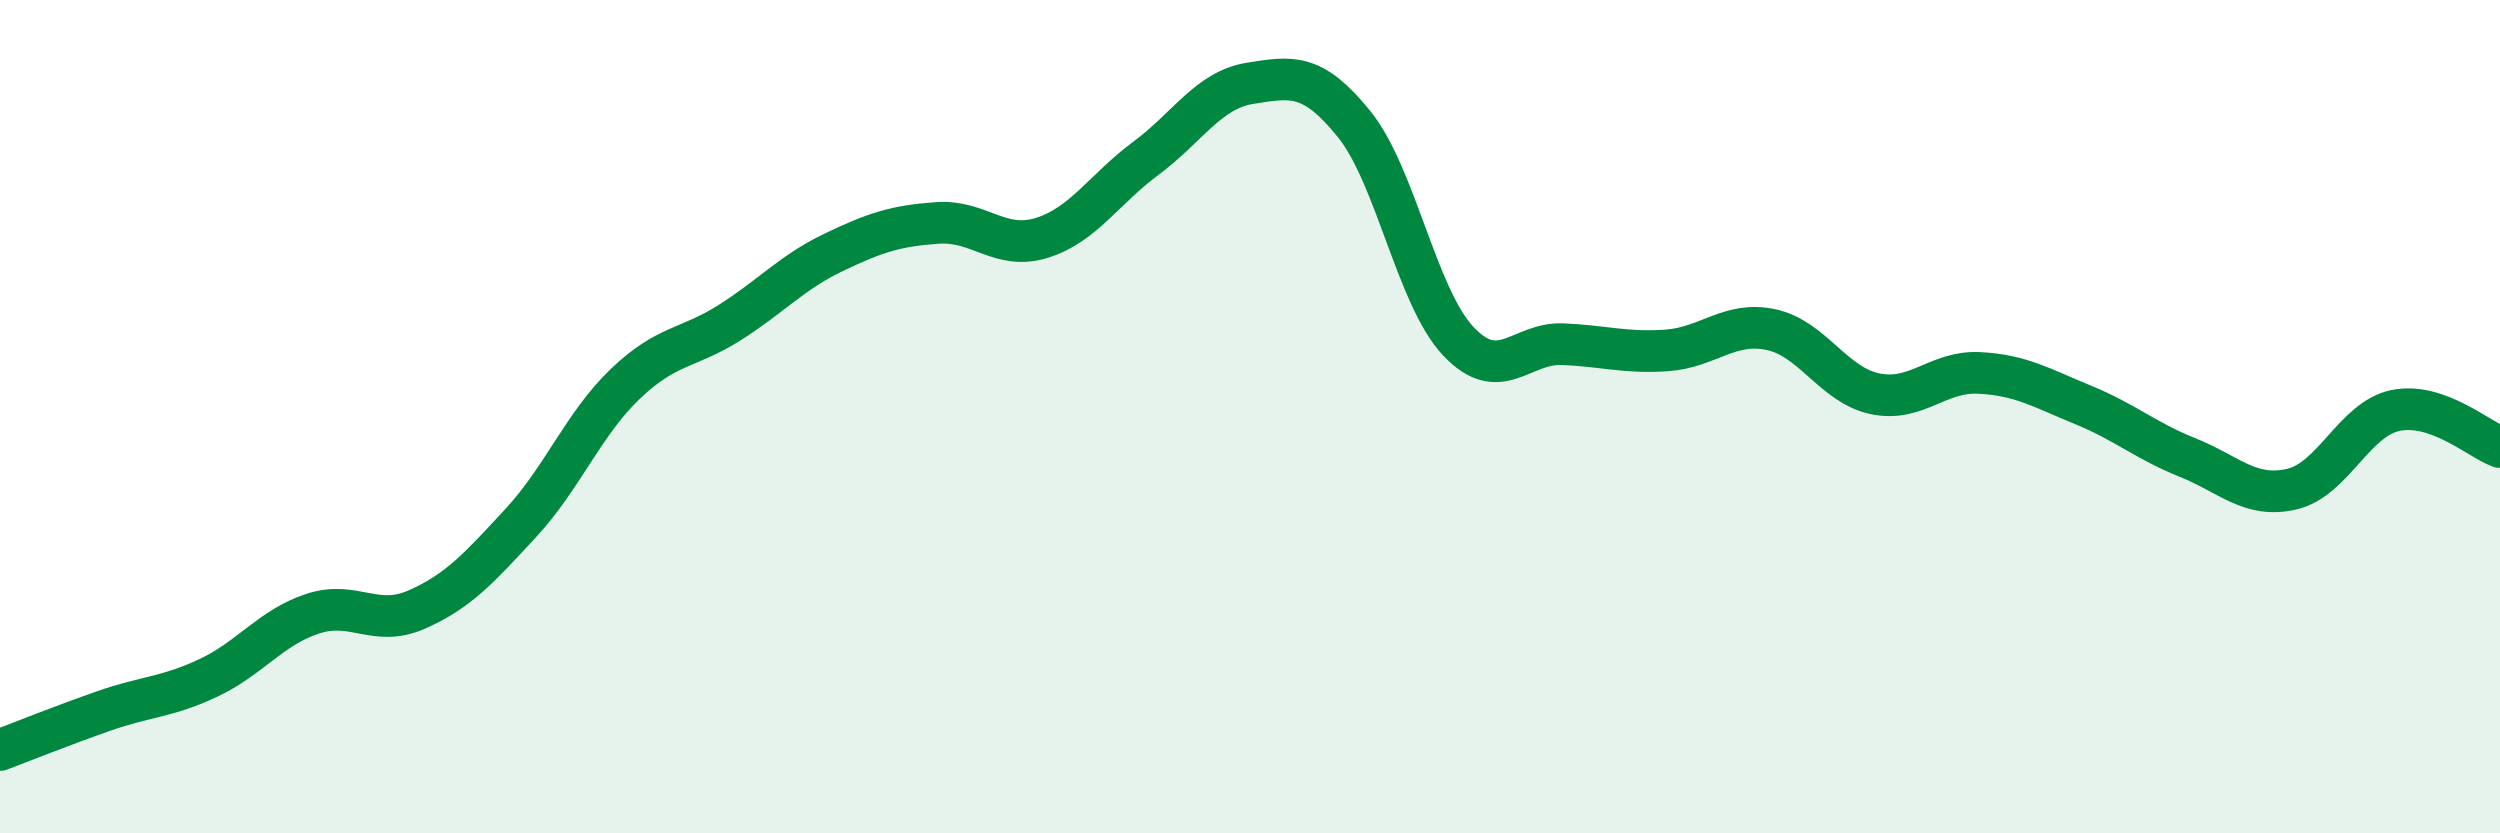
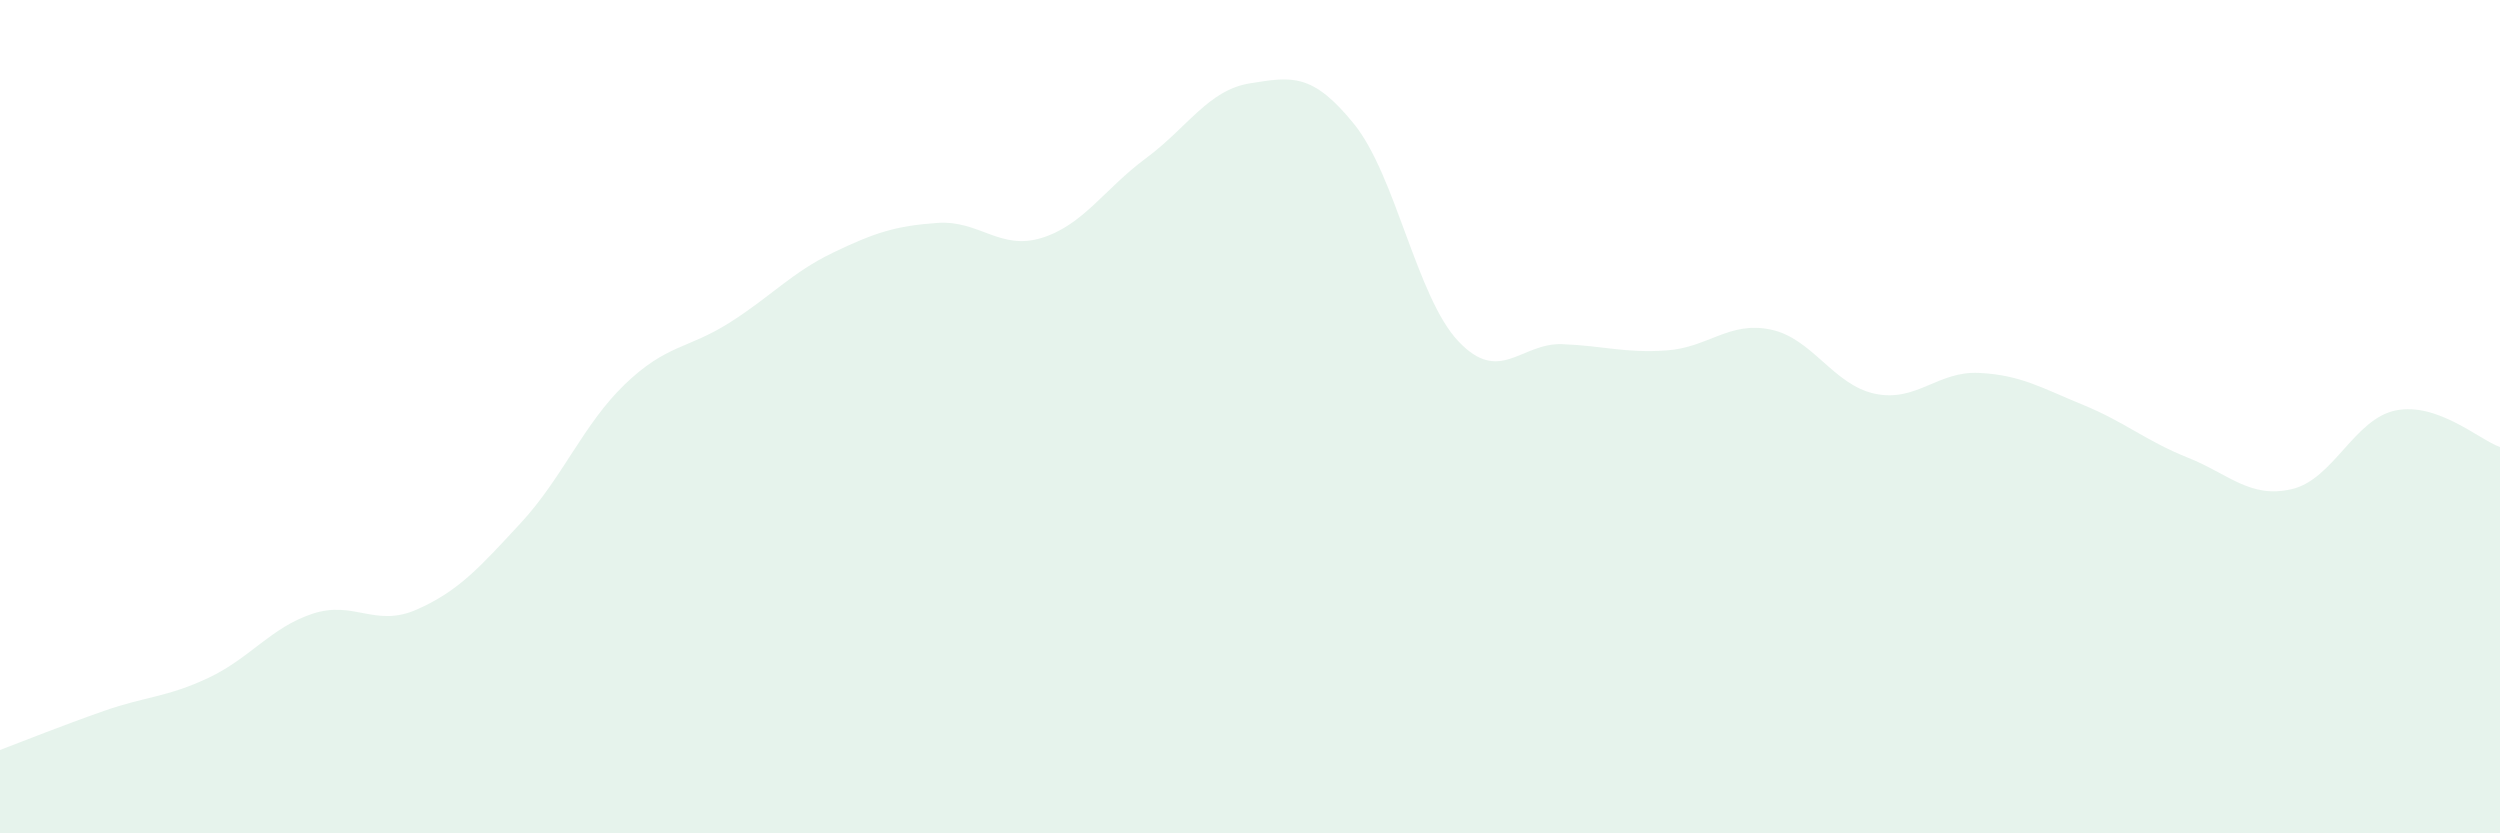
<svg xmlns="http://www.w3.org/2000/svg" width="60" height="20" viewBox="0 0 60 20">
  <path d="M 0,18 C 0.5,17.81 1.5,17.41 2.5,17.06 C 3.5,16.71 4,16.74 5,16.27 C 6,15.8 6.5,15.06 7.5,14.73 C 8.5,14.4 9,15.07 10,14.63 C 11,14.19 11.5,13.63 12.5,12.55 C 13.5,11.47 14,10.18 15,9.22 C 16,8.26 16.5,8.38 17.5,7.75 C 18.5,7.12 19,6.54 20,6.06 C 21,5.58 21.5,5.42 22.5,5.35 C 23.5,5.28 24,6.02 25,5.71 C 26,5.4 26.5,4.54 27.5,3.8 C 28.5,3.06 29,2.16 30,2 C 31,1.84 31.5,1.74 32.5,2.98 C 33.5,4.22 34,7.13 35,8.19 C 36,9.25 36.5,8.22 37.5,8.26 C 38.5,8.3 39,8.48 40,8.41 C 41,8.34 41.5,7.7 42.5,7.91 C 43.5,8.12 44,9.24 45,9.45 C 46,9.66 46.5,8.9 47.5,8.95 C 48.5,9 49,9.31 50,9.72 C 51,10.13 51.5,10.58 52.5,10.98 C 53.5,11.38 54,11.97 55,11.74 C 56,11.51 56.5,10.05 57.5,9.85 C 58.5,9.65 59.5,10.55 60,10.73L60 20L0 20Z" fill="#008740" opacity="0.1" stroke-linecap="round" stroke-linejoin="round" />
-   <path d="M 0,18 C 0.5,17.81 1.5,17.41 2.5,17.06 C 3.5,16.71 4,16.74 5,16.27 C 6,15.8 6.5,15.06 7.5,14.73 C 8.5,14.4 9,15.07 10,14.63 C 11,14.19 11.5,13.63 12.5,12.55 C 13.5,11.47 14,10.18 15,9.22 C 16,8.26 16.5,8.38 17.5,7.75 C 18.5,7.12 19,6.54 20,6.06 C 21,5.58 21.5,5.42 22.5,5.35 C 23.5,5.28 24,6.02 25,5.71 C 26,5.4 26.5,4.54 27.5,3.8 C 28.5,3.06 29,2.16 30,2 C 31,1.84 31.5,1.74 32.5,2.98 C 33.5,4.22 34,7.13 35,8.19 C 36,9.25 36.5,8.22 37.5,8.26 C 38.5,8.3 39,8.48 40,8.41 C 41,8.34 41.5,7.7 42.5,7.91 C 43.5,8.12 44,9.24 45,9.45 C 46,9.66 46.5,8.9 47.5,8.95 C 48.5,9 49,9.31 50,9.72 C 51,10.13 51.5,10.58 52.5,10.98 C 53.5,11.38 54,11.97 55,11.74 C 56,11.51 56.5,10.05 57.5,9.85 C 58.5,9.65 59.5,10.55 60,10.73" stroke="#008740" stroke-width="1" fill="none" stroke-linecap="round" stroke-linejoin="round" />
</svg>